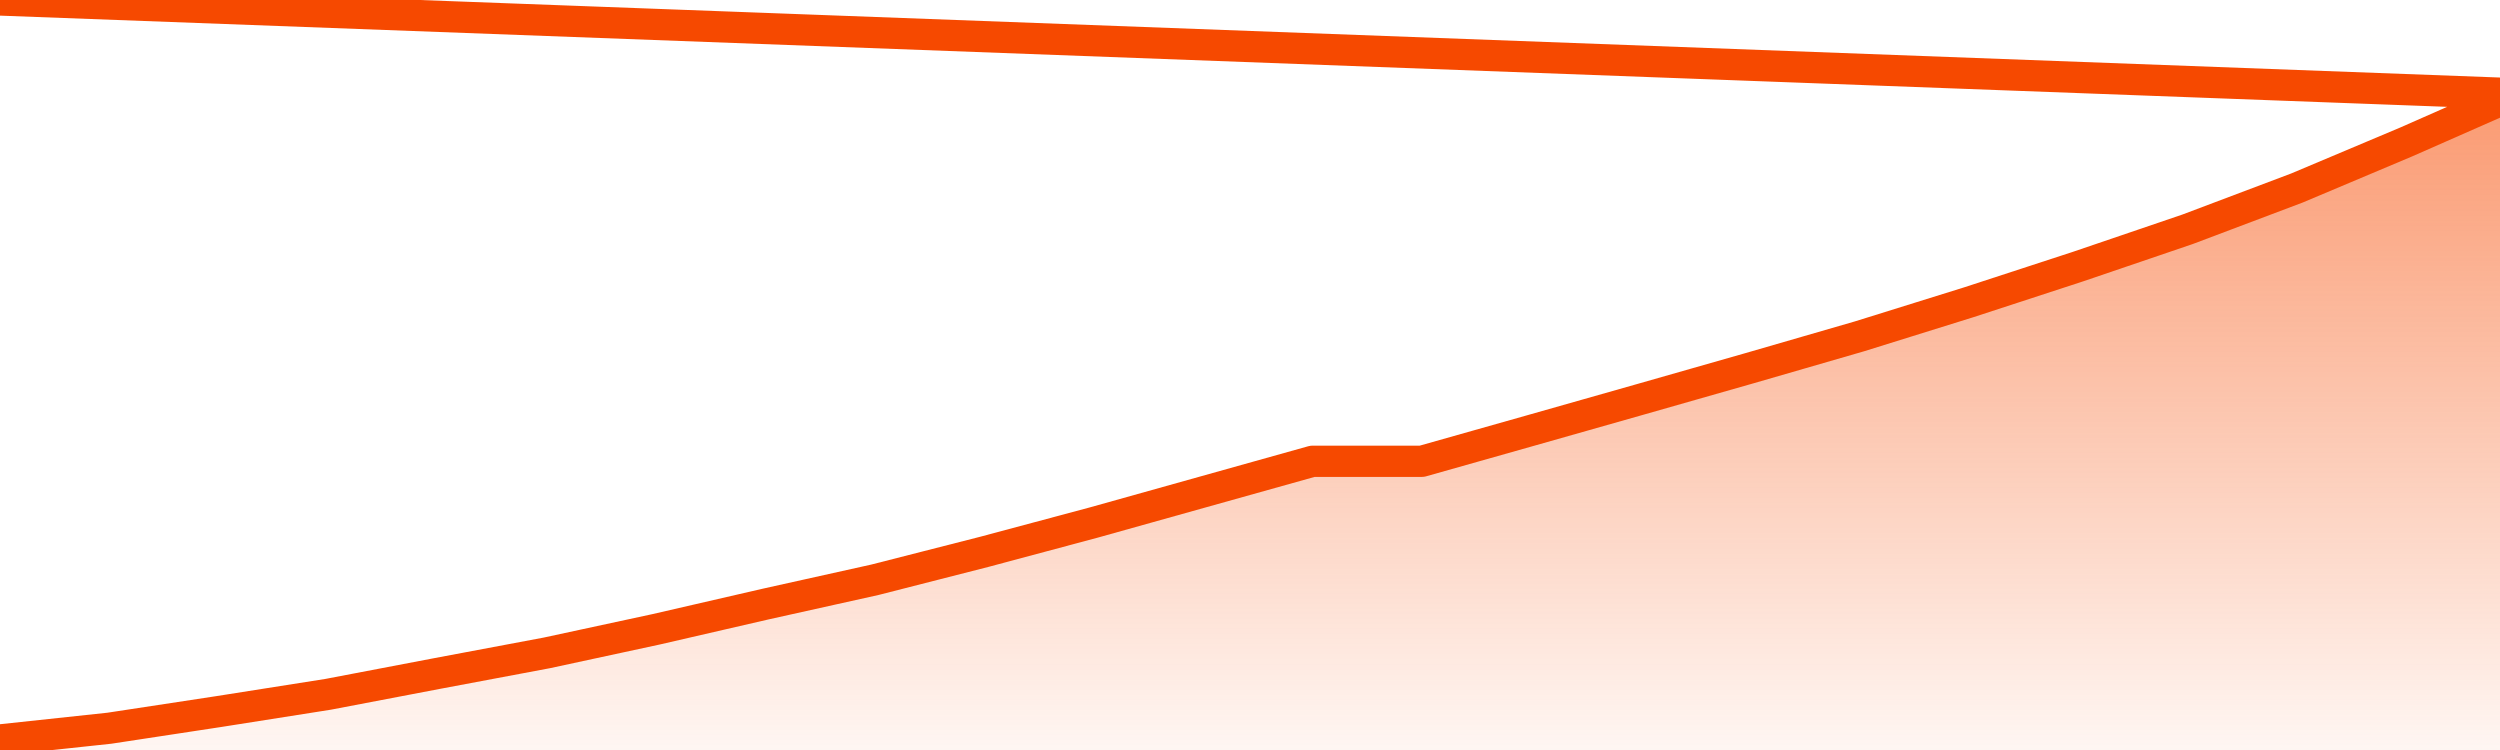
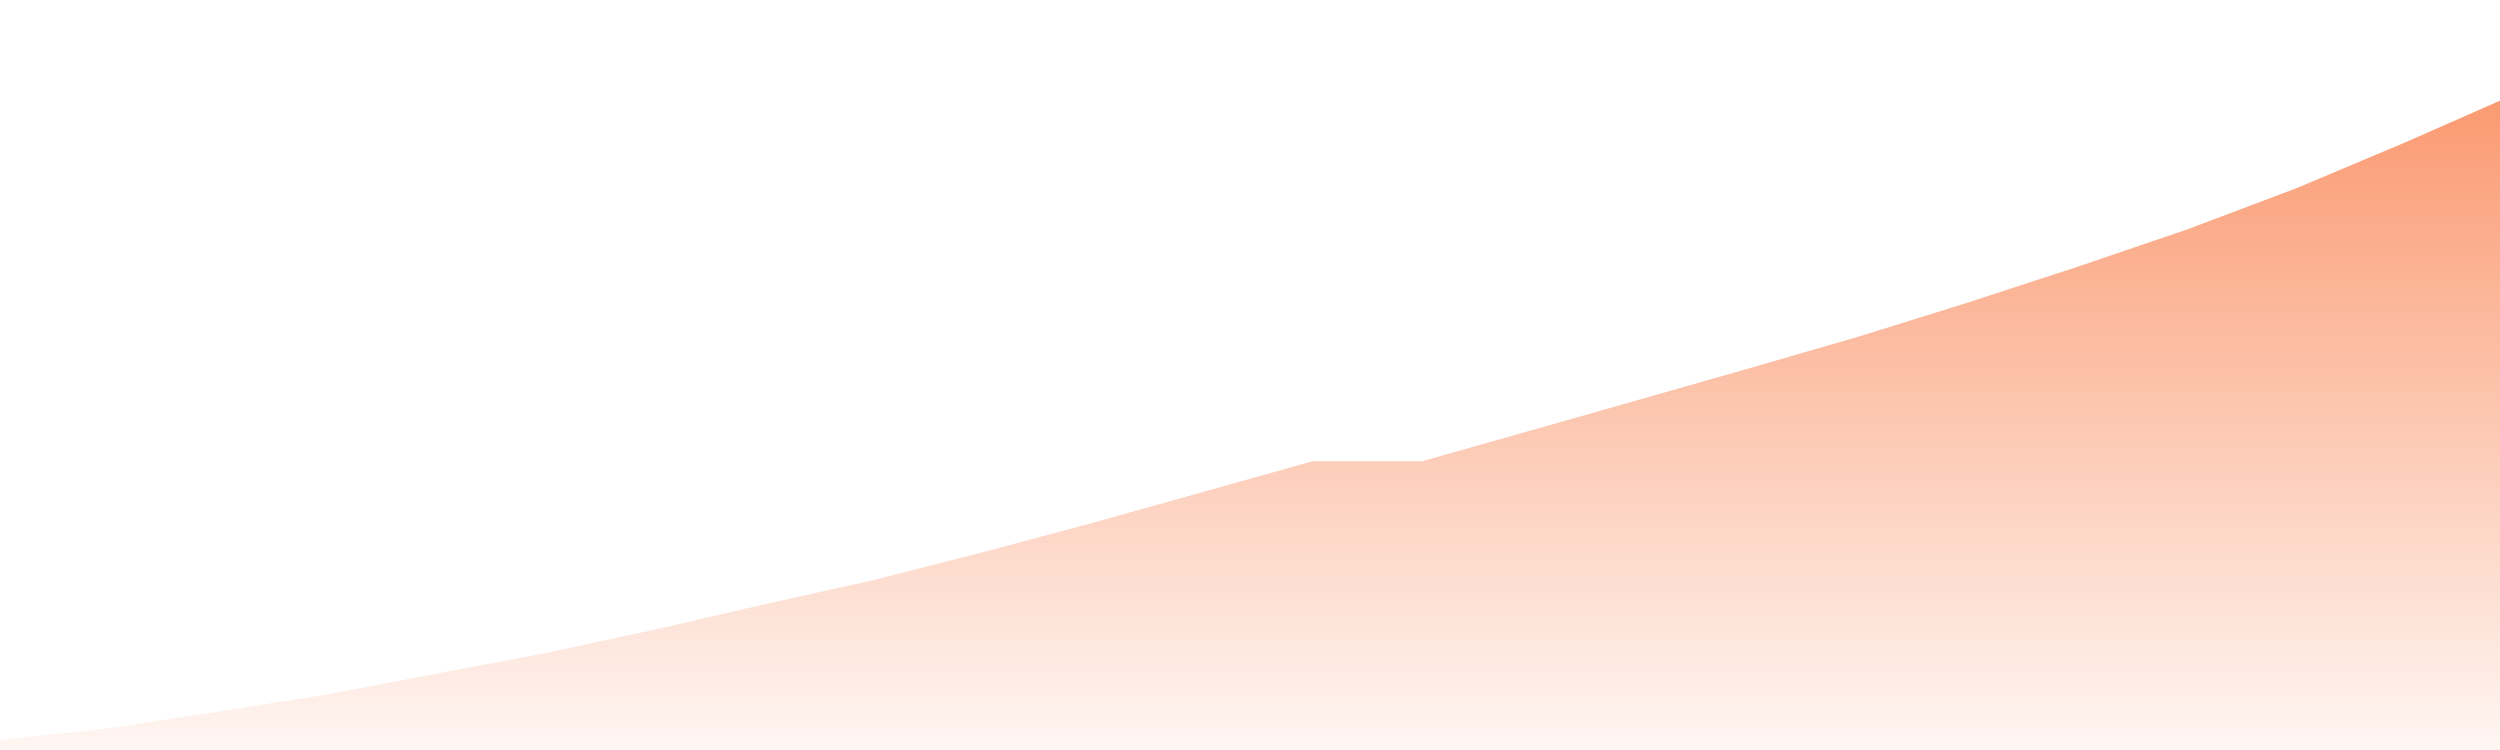
<svg xmlns="http://www.w3.org/2000/svg" version="1.1" width="80" height="24" viewBox="0 0 80 24">
  <defs>
    <linearGradient x1=".5" x2=".5" y2="1" id="gradient">
      <stop offset="0" stop-color="#F64900" />
      <stop offset="1" stop-color="#f64900" stop-opacity="0" />
    </linearGradient>
  </defs>
  <path fill="url(#gradient)" fill-opacity="0.56" stroke="none" d="M 0,26 0.0,23.678 3.5,23.303 7.0,22.77 10.5,22.218 14.0,21.55 17.5,20.892 21.0,20.137 24.5,19.33 28.0,18.552 31.5,17.658 35.0,16.721 38.5,15.741 42.0,14.761 45.5,14.761 49.0,13.771 52.5,12.777 56.0,11.778 59.5,10.764 63.0,9.673 66.5,8.53 70.0,7.338 73.5,6.017 77.0,4.542 80.5,3.0 82,26 Z" />
-   <path fill="none" stroke="#F64900" stroke-width="1" stroke-linejoin="round" stroke-linecap="round" d="M 0.0,23.678 3.5,23.303 7.0,22.77 10.5,22.218 14.0,21.55 17.5,20.892 21.0,20.137 24.5,19.33 28.0,18.552 31.5,17.658 35.0,16.721 38.5,15.741 42.0,14.761 45.5,14.761 49.0,13.771 52.5,12.777 56.0,11.778 59.5,10.764 63.0,9.673 66.5,8.53 70.0,7.338 73.5,6.017 77.0,4.542 80.5,3.0.join(' ') }" />
</svg>